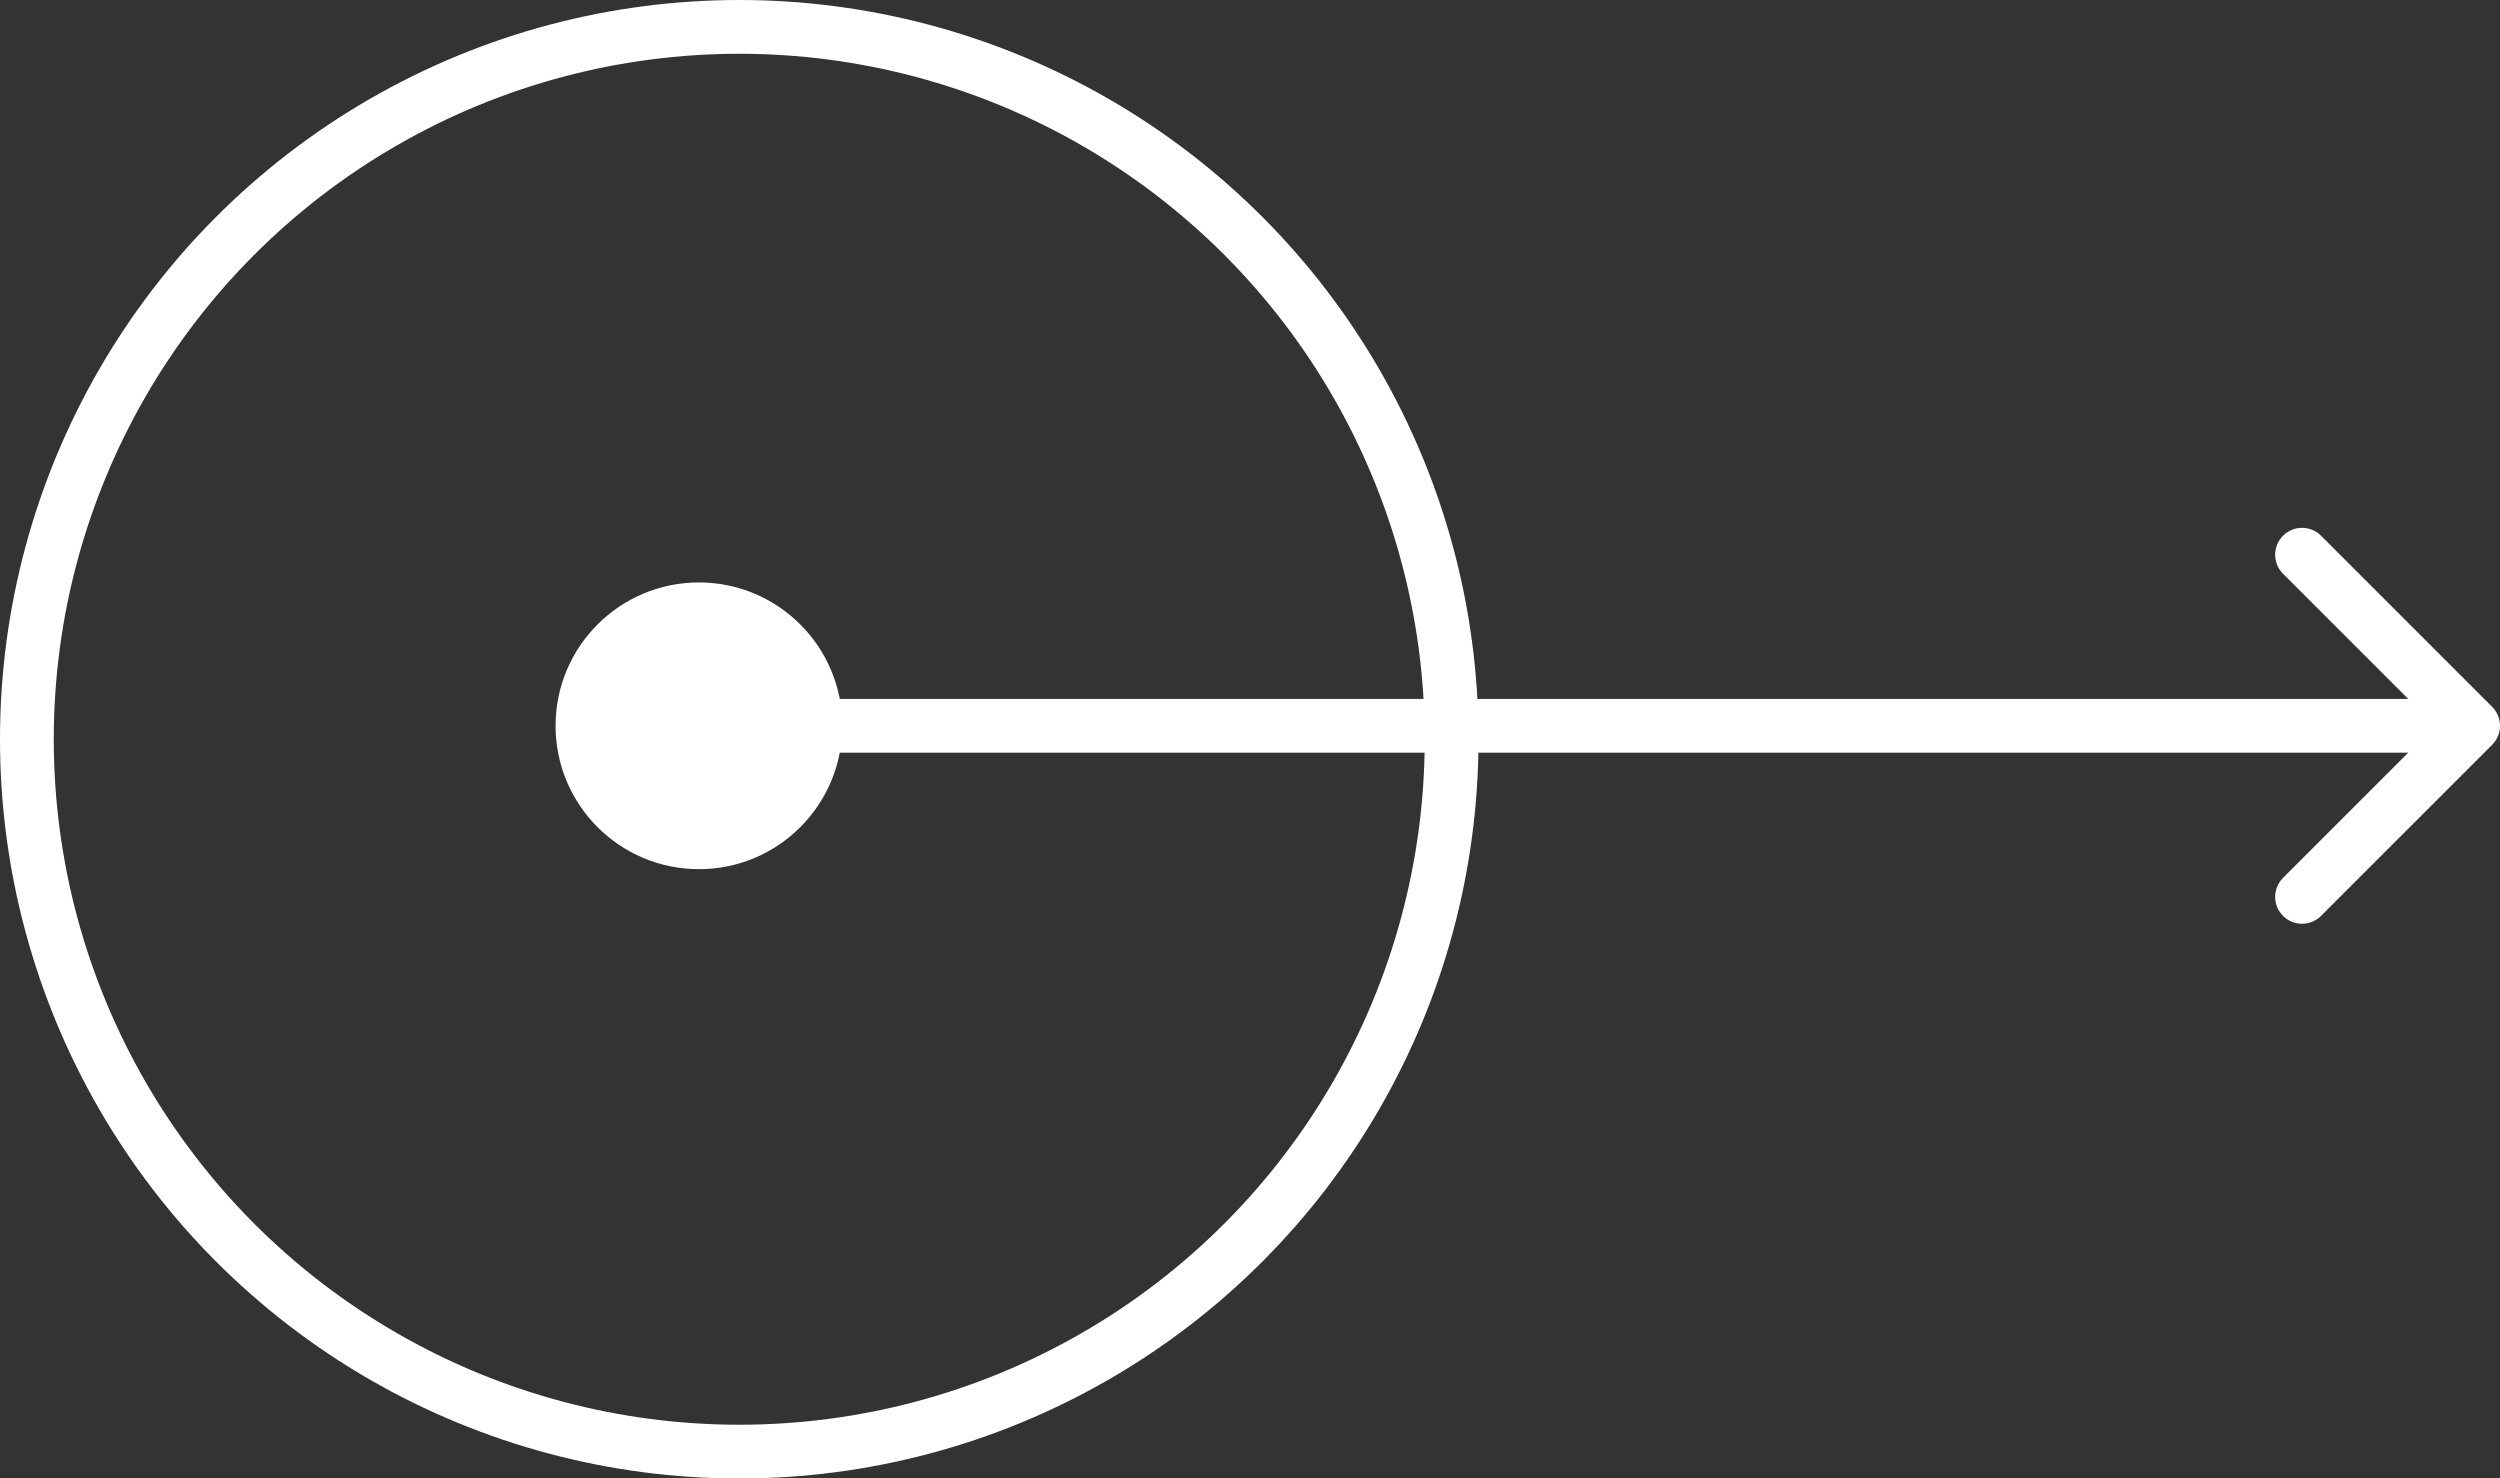
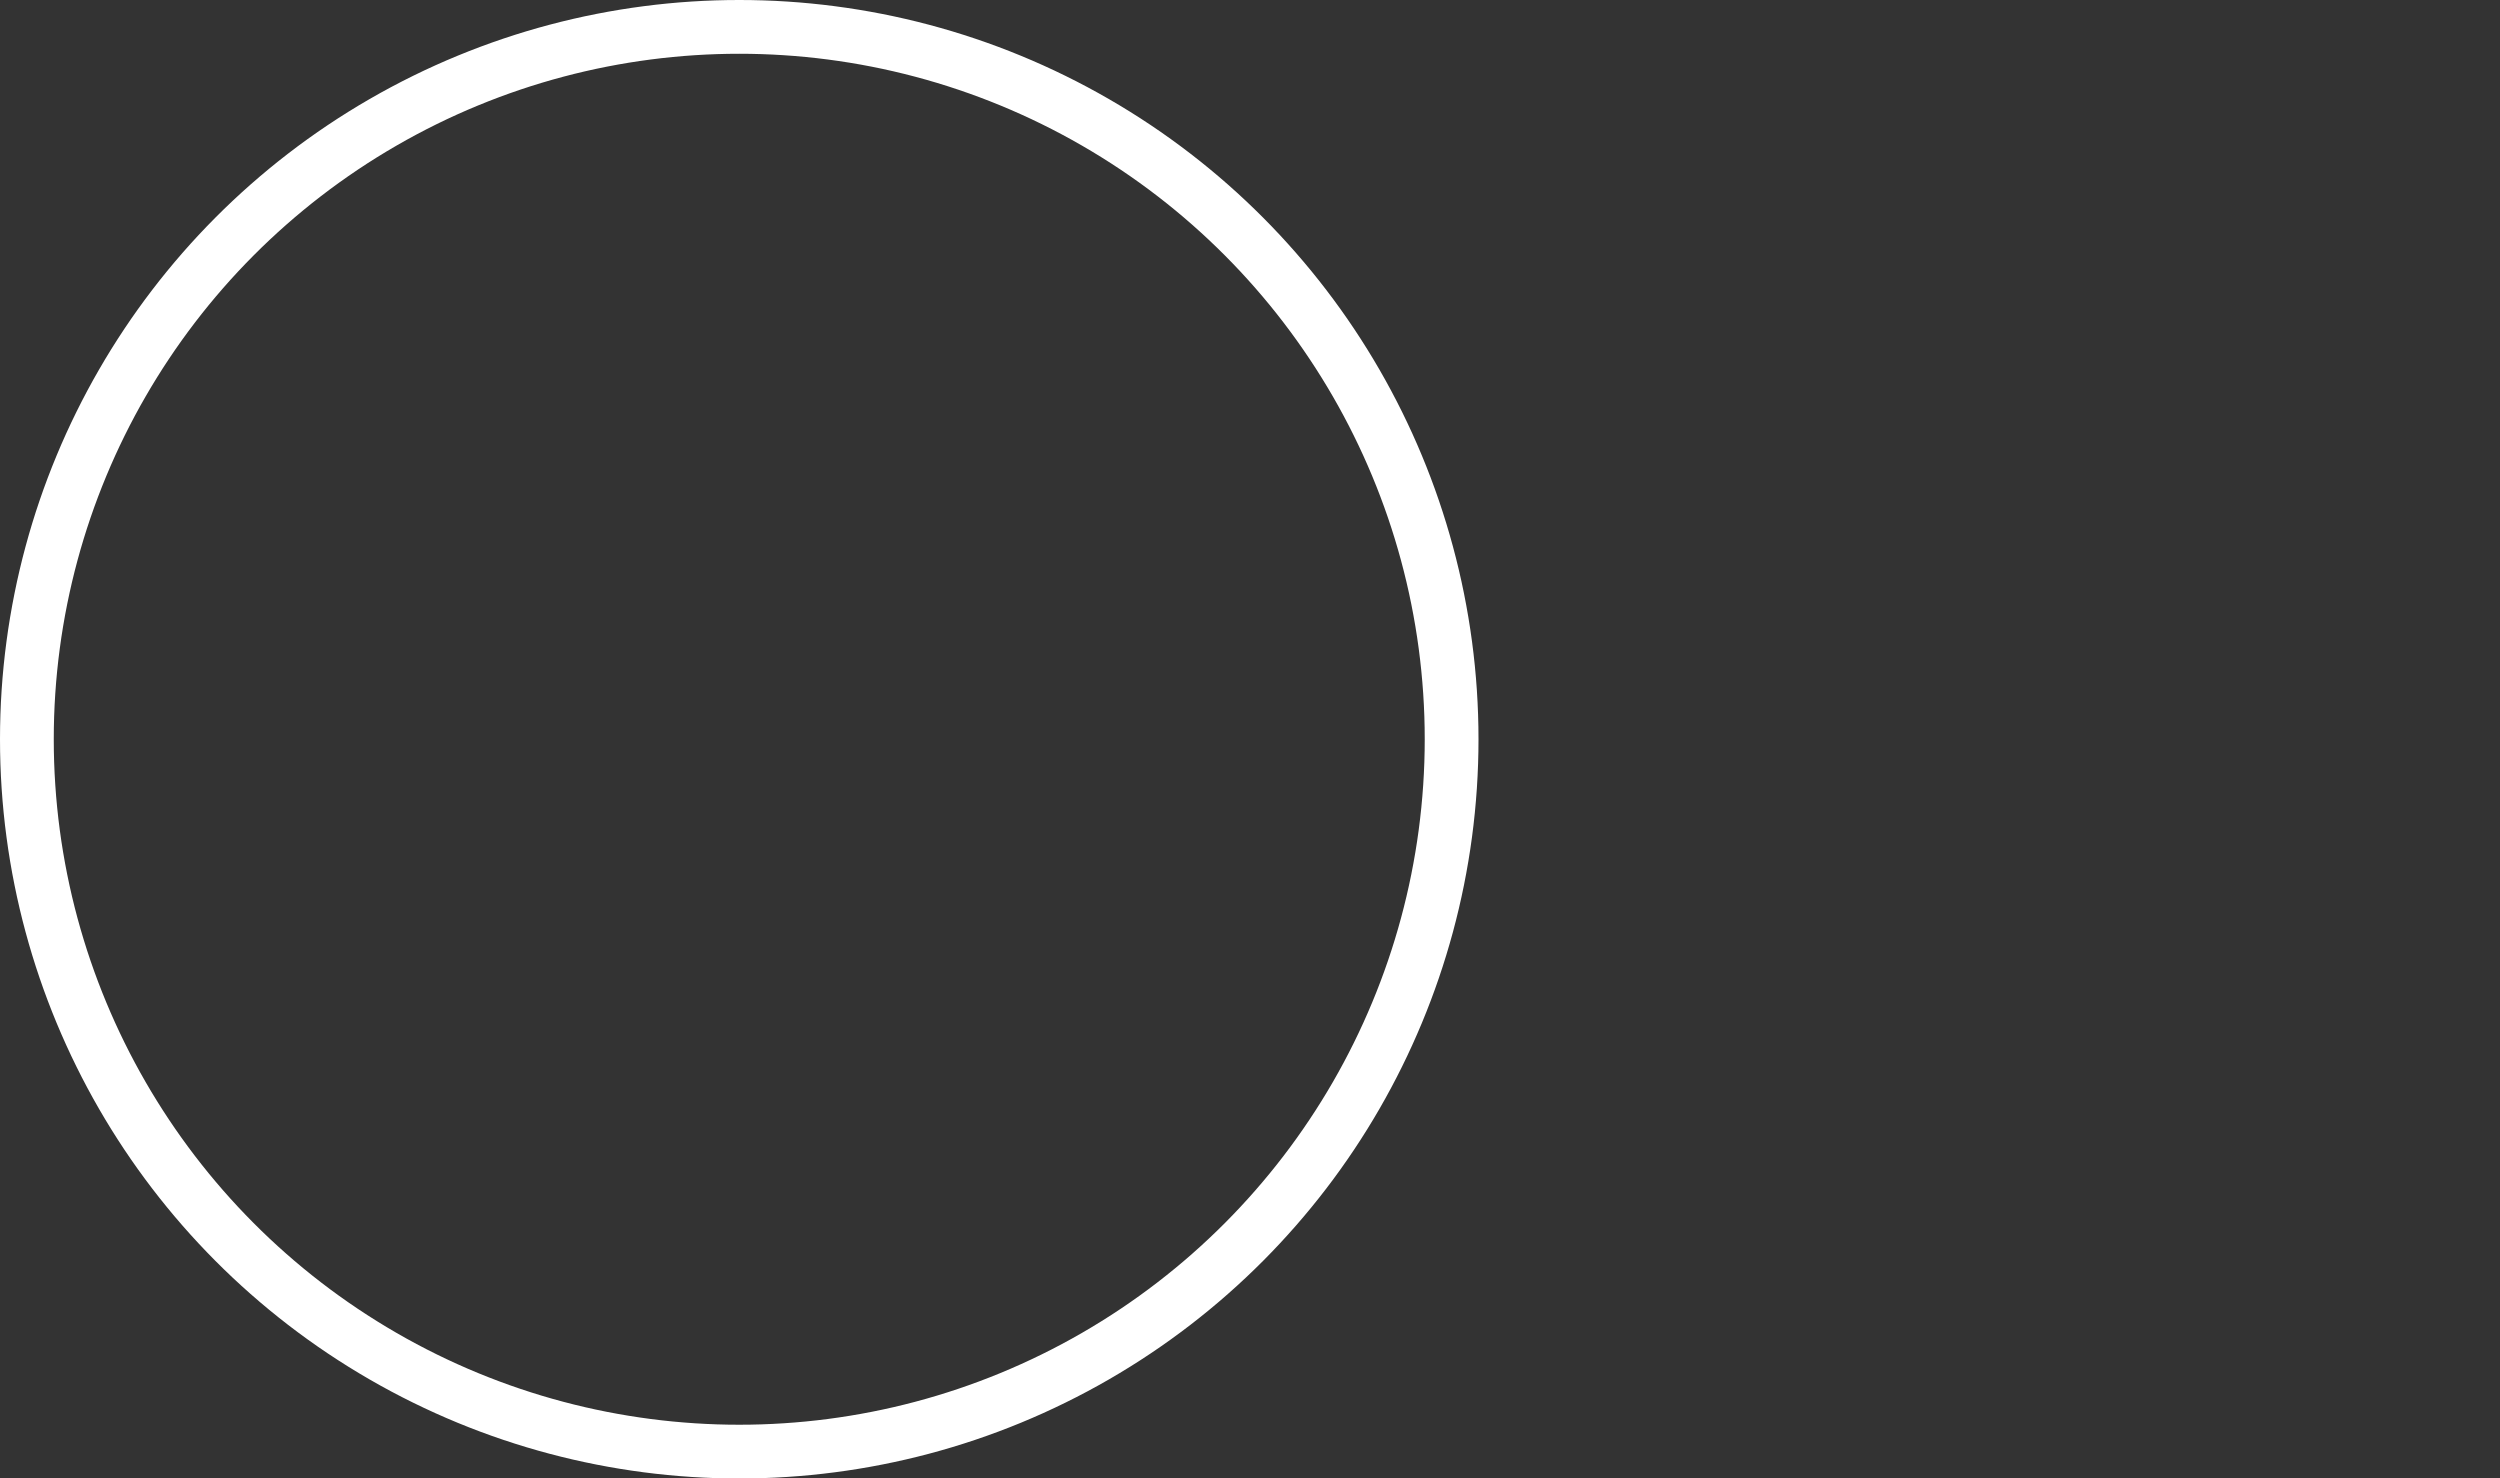
<svg xmlns="http://www.w3.org/2000/svg" width="93" height="55" viewBox="0 0 93 55" fill="none">
  <rect x="0" y="0" width="93" height="55" fill="#333333" stroke="none" />
  <circle cx="27.5" cy="27.5" r="26.5" stroke="white" stroke-width="2" />
-   <path d="M20.667 27C20.667 29.945 23.055 32.333 26 32.333C28.945 32.333 31.333 29.945 31.333 27C31.333 24.055 28.945 21.667 26 21.667C23.055 21.667 20.667 24.055 20.667 27ZM92.707 27.707C93.098 27.317 93.098 26.683 92.707 26.293L86.343 19.929C85.953 19.538 85.32 19.538 84.929 19.929C84.538 20.32 84.538 20.953 84.929 21.343L90.586 27L84.929 32.657C84.538 33.047 84.538 33.681 84.929 34.071C85.32 34.462 85.953 34.462 86.343 34.071L92.707 27.707ZM26 28H92V26H26V28Z" fill="white" />
</svg>